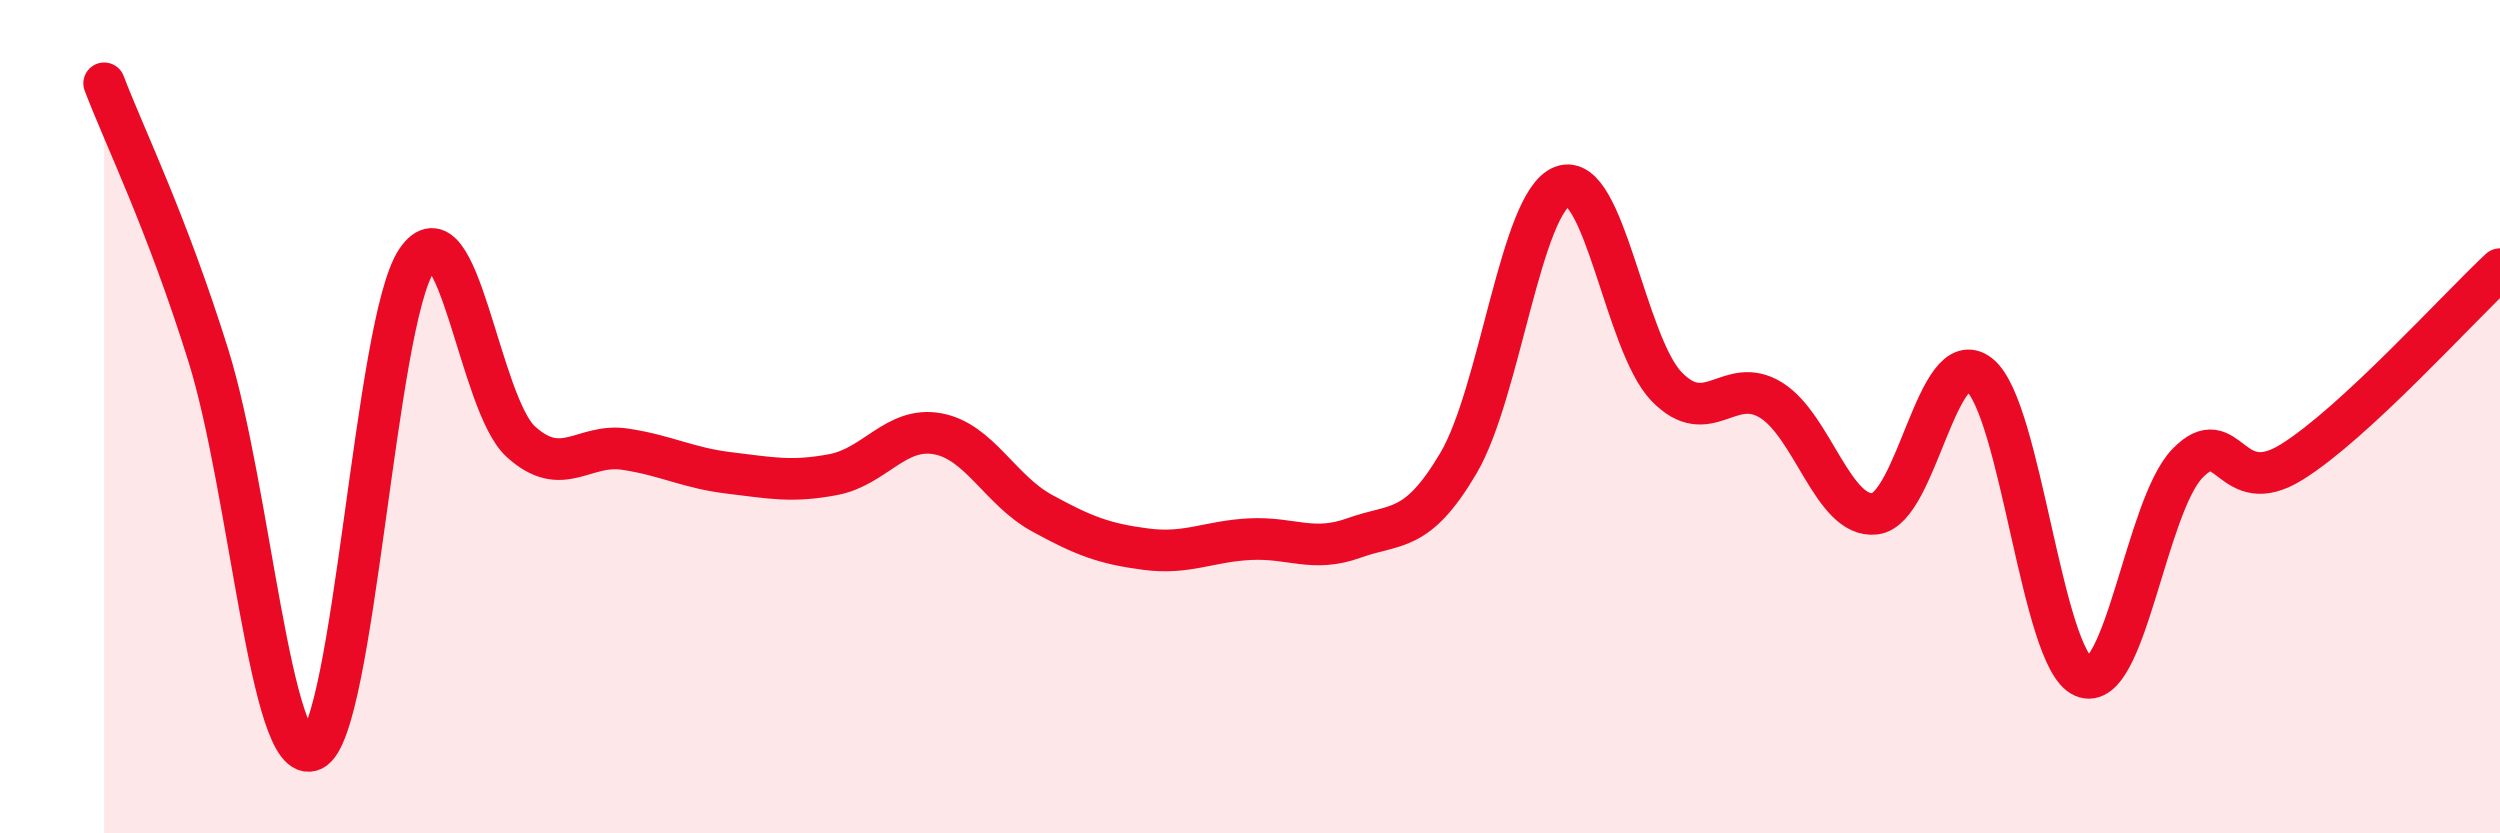
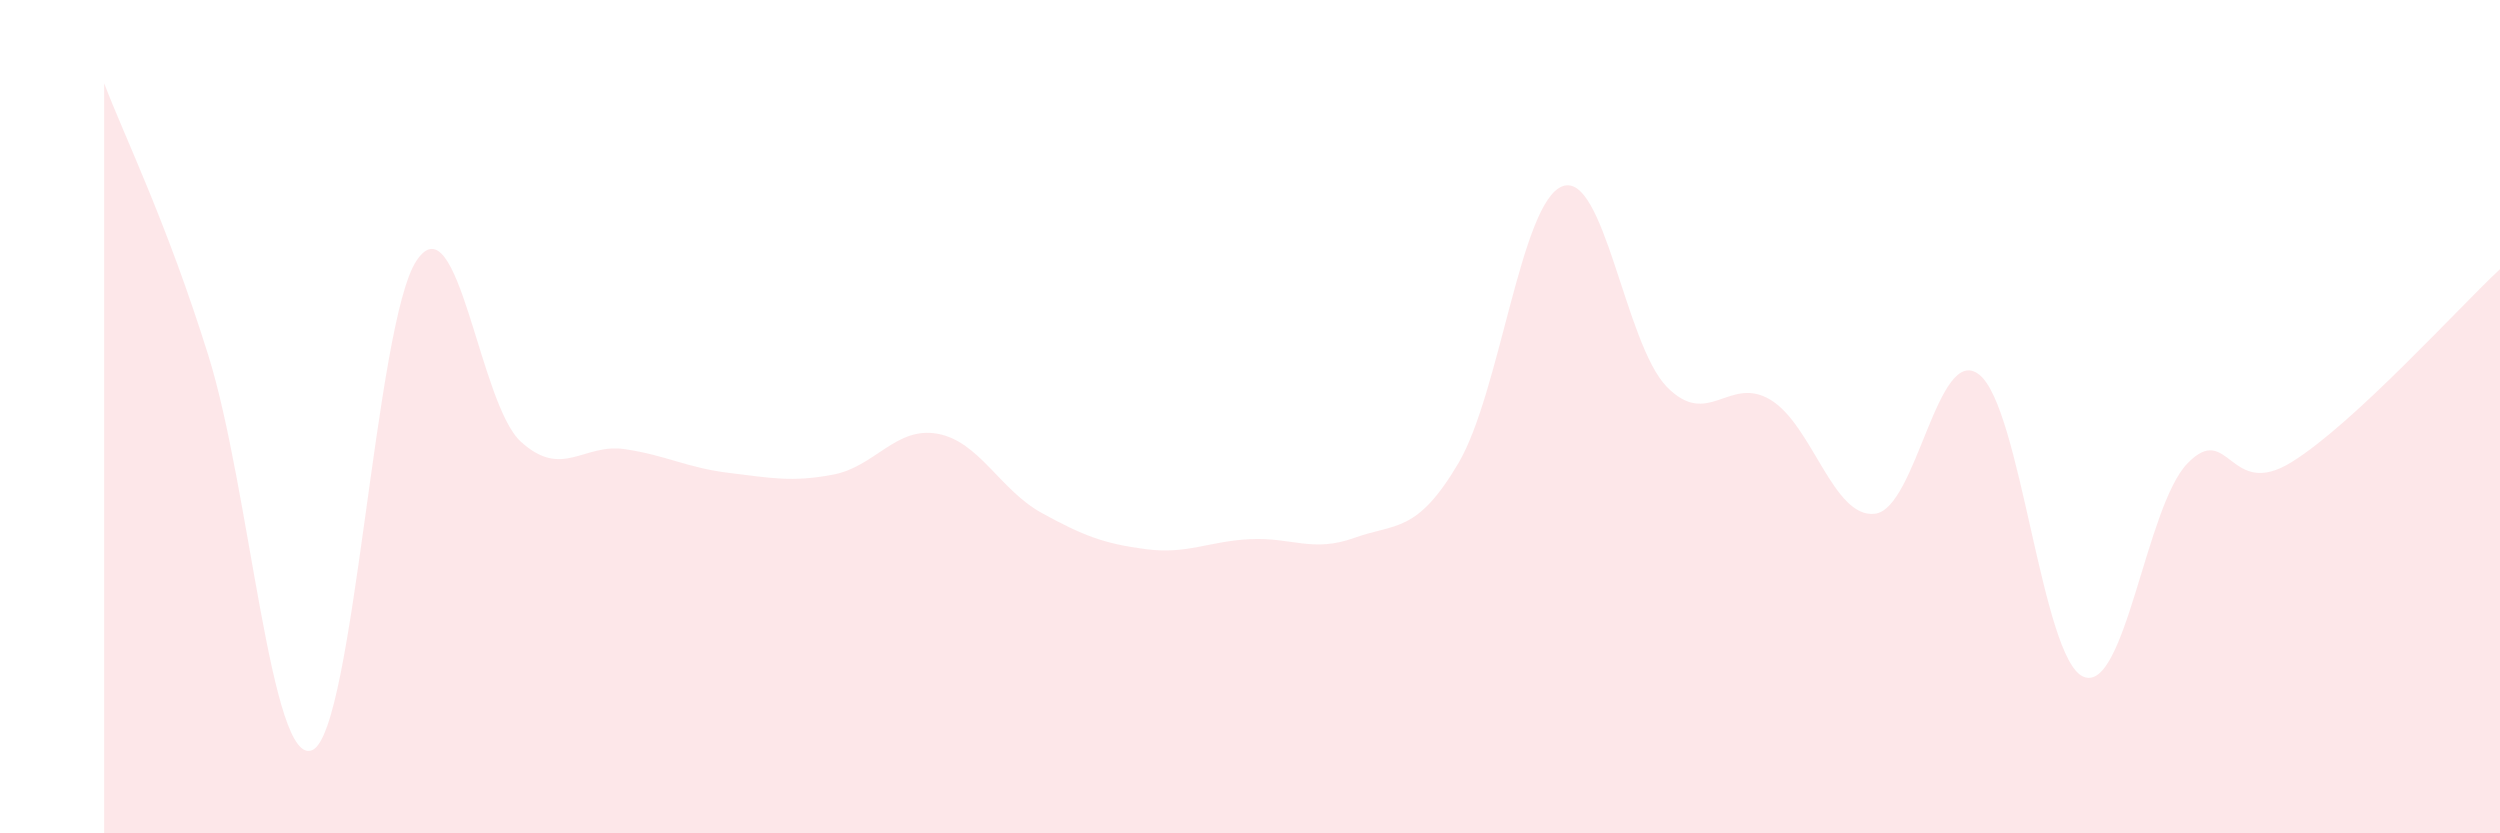
<svg xmlns="http://www.w3.org/2000/svg" width="60" height="20" viewBox="0 0 60 20">
  <path d="M 2.5,2 C 3,3.31 4,5.33 5,8.53 C 6,11.73 6.5,18.46 7.5,18 C 8.5,17.54 9,7.73 10,6.25 C 11,4.77 11.5,9.69 12.5,10.6 C 13.5,11.51 14,10.63 15,10.78 C 16,10.93 16.5,11.23 17.5,11.35 C 18.5,11.47 19,11.58 20,11.39 C 21,11.2 21.5,10.23 22.5,10.41 C 23.5,10.59 24,11.76 25,12.31 C 26,12.86 26.5,13.05 27.5,13.18 C 28.5,13.31 29,12.99 30,12.94 C 31,12.89 31.5,13.27 32.5,12.91 C 33.5,12.55 34,12.81 35,11.12 C 36,9.43 36.5,4.84 37.5,4.47 C 38.5,4.1 39,8.25 40,9.28 C 41,10.31 41.5,8.99 42.5,9.6 C 43.5,10.21 44,12.45 45,12.33 C 46,12.21 46.5,8.21 47.5,8.99 C 48.5,9.77 49,15.81 50,16.24 C 51,16.67 51.5,12.15 52.5,11.12 C 53.5,10.09 53.5,12.02 55,11.09 C 56.5,10.16 59,7.39 60,6.46L60 20L2.5 20Z" fill="#EB0A25" opacity="0.1" stroke-linecap="round" stroke-linejoin="round" />
-   <path d="M 2.5,2 C 3,3.31 4,5.33 5,8.53 C 6,11.73 6.5,18.46 7.5,18 C 8.5,17.54 9,7.73 10,6.25 C 11,4.77 11.5,9.69 12.5,10.6 C 13.5,11.51 14,10.63 15,10.78 C 16,10.93 16.5,11.23 17.5,11.35 C 18.5,11.47 19,11.58 20,11.39 C 21,11.2 21.5,10.23 22.5,10.41 C 23.5,10.59 24,11.76 25,12.31 C 26,12.86 26.5,13.05 27.5,13.18 C 28.5,13.31 29,12.99 30,12.94 C 31,12.89 31.5,13.27 32.5,12.91 C 33.5,12.55 34,12.81 35,11.12 C 36,9.43 36.5,4.84 37.5,4.47 C 38.5,4.1 39,8.25 40,9.28 C 41,10.31 41.5,8.99 42.5,9.6 C 43.5,10.21 44,12.45 45,12.33 C 46,12.21 46.5,8.21 47.5,8.99 C 48.5,9.77 49,15.81 50,16.24 C 51,16.67 51.5,12.15 52.5,11.12 C 53.5,10.09 53.5,12.02 55,11.09 C 56.5,10.16 59,7.39 60,6.46" stroke="#EB0A25" stroke-width="1" fill="none" stroke-linecap="round" stroke-linejoin="round" />
</svg>